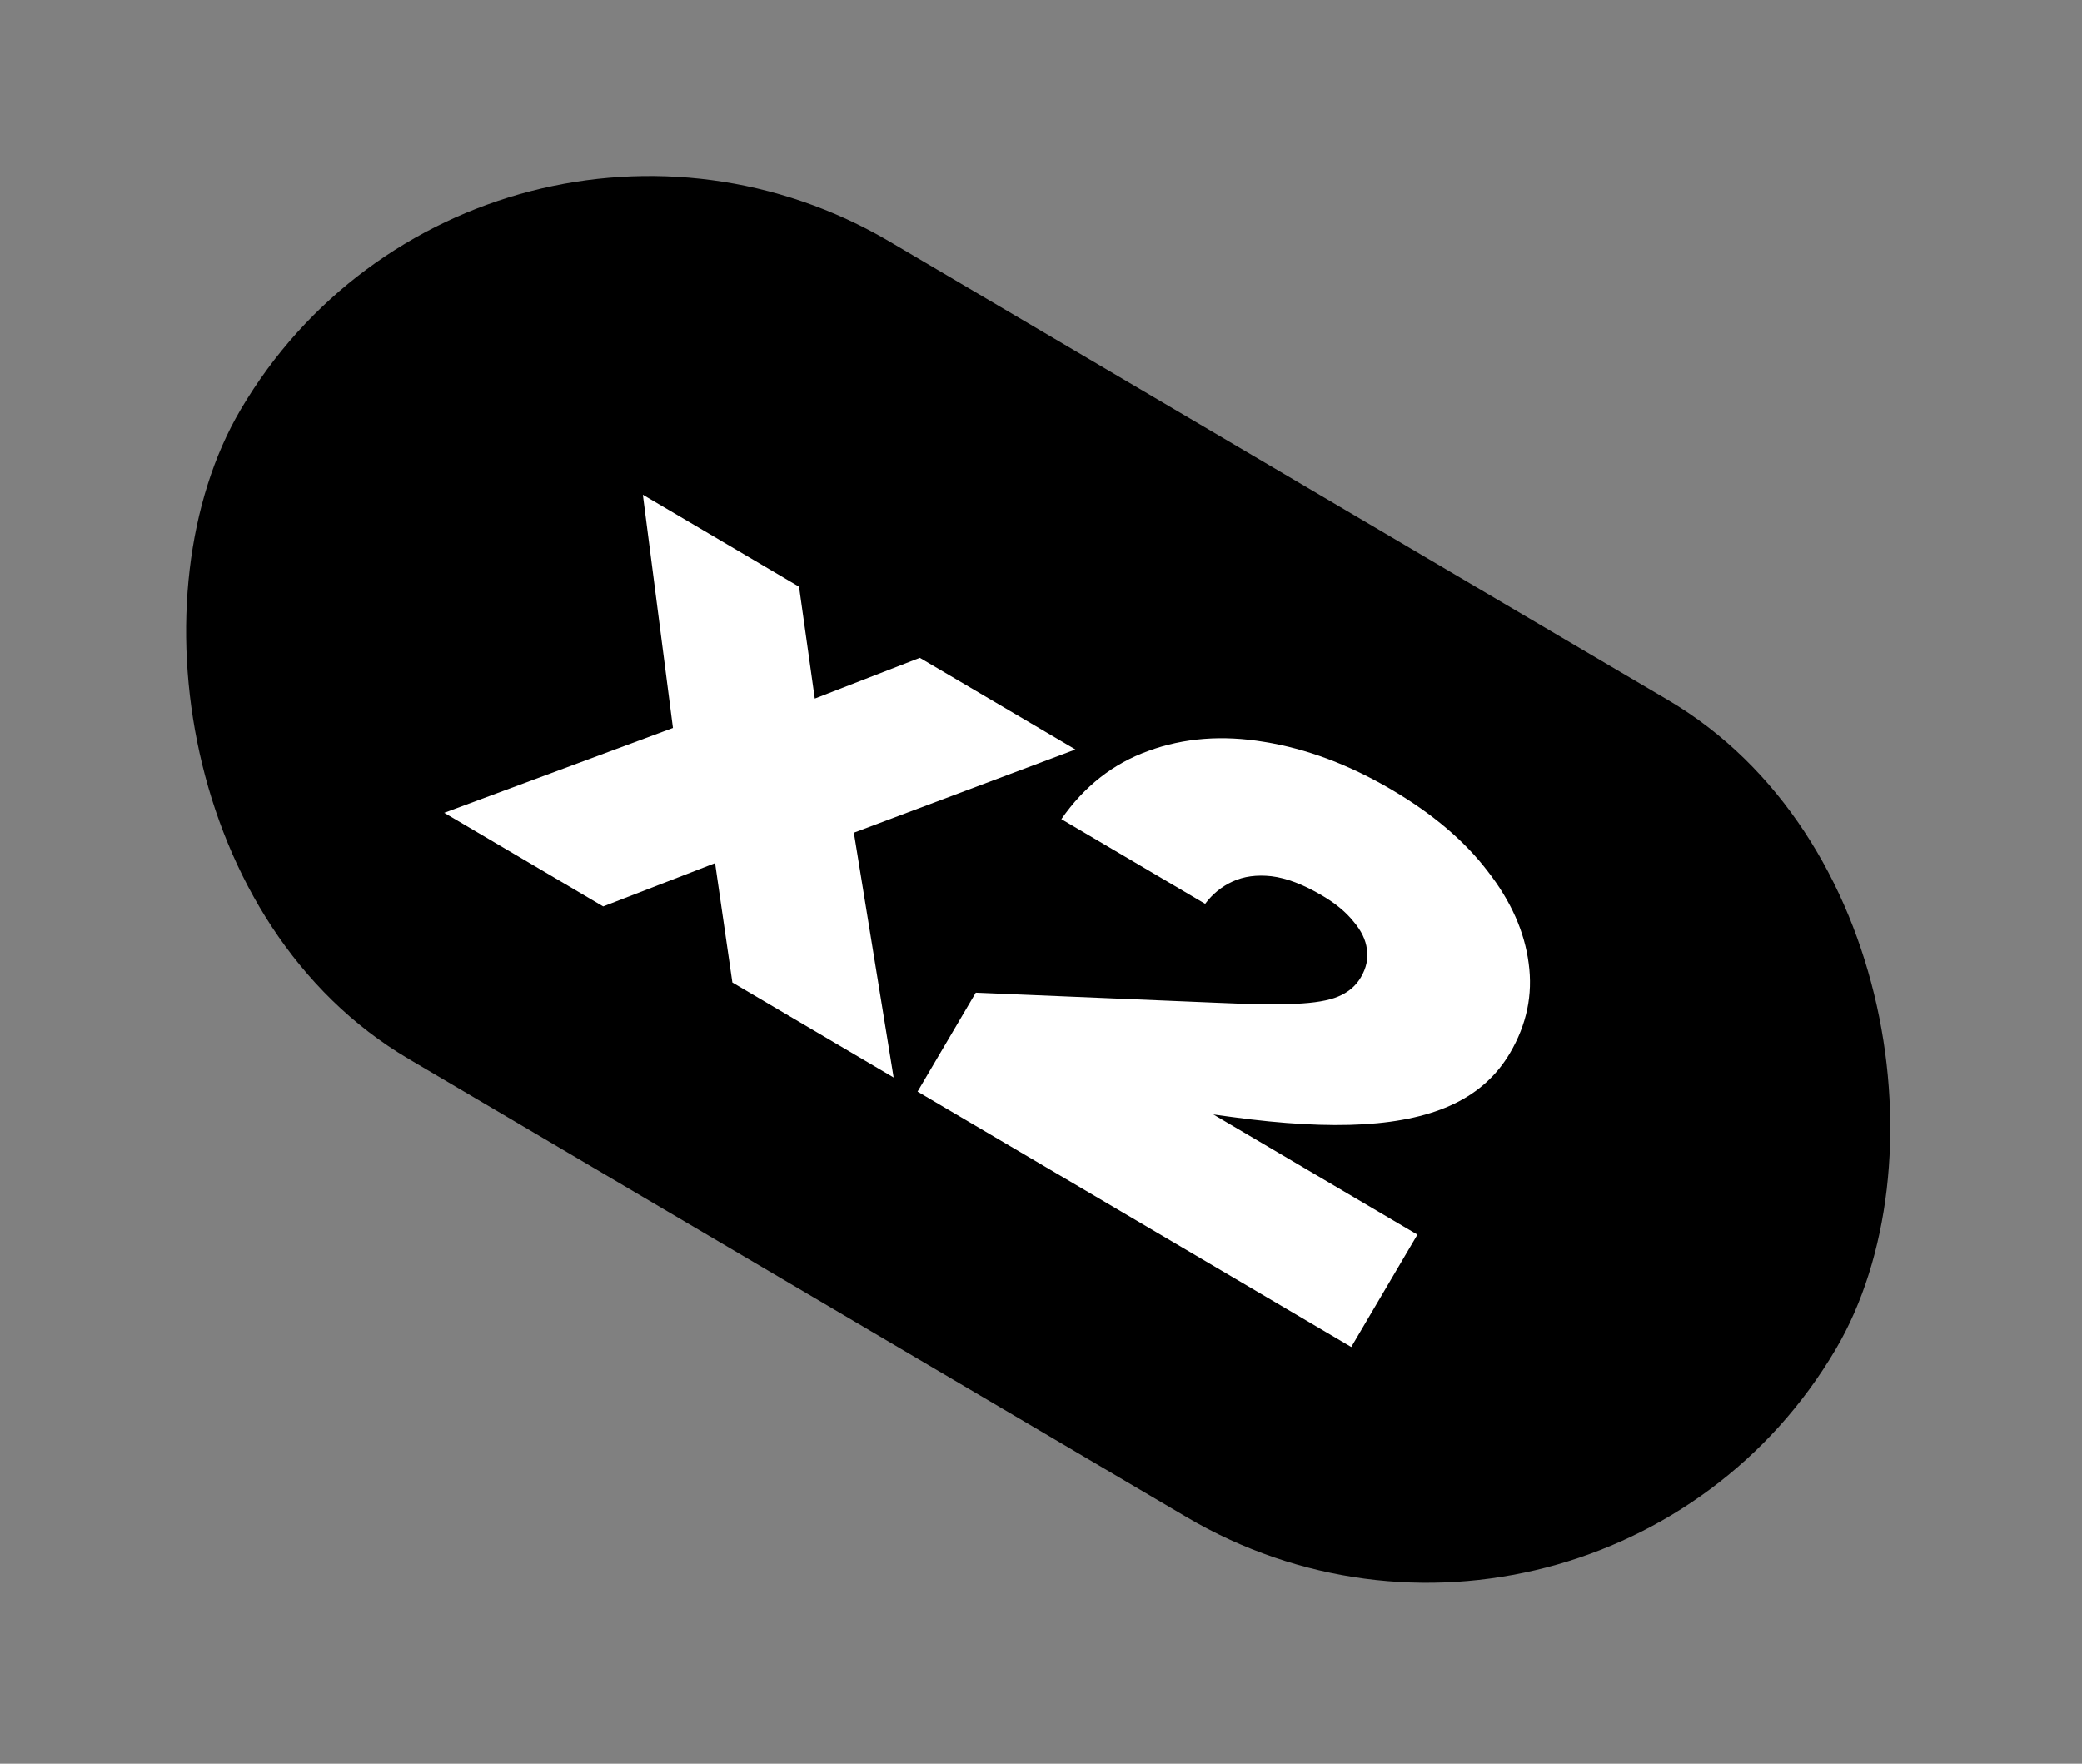
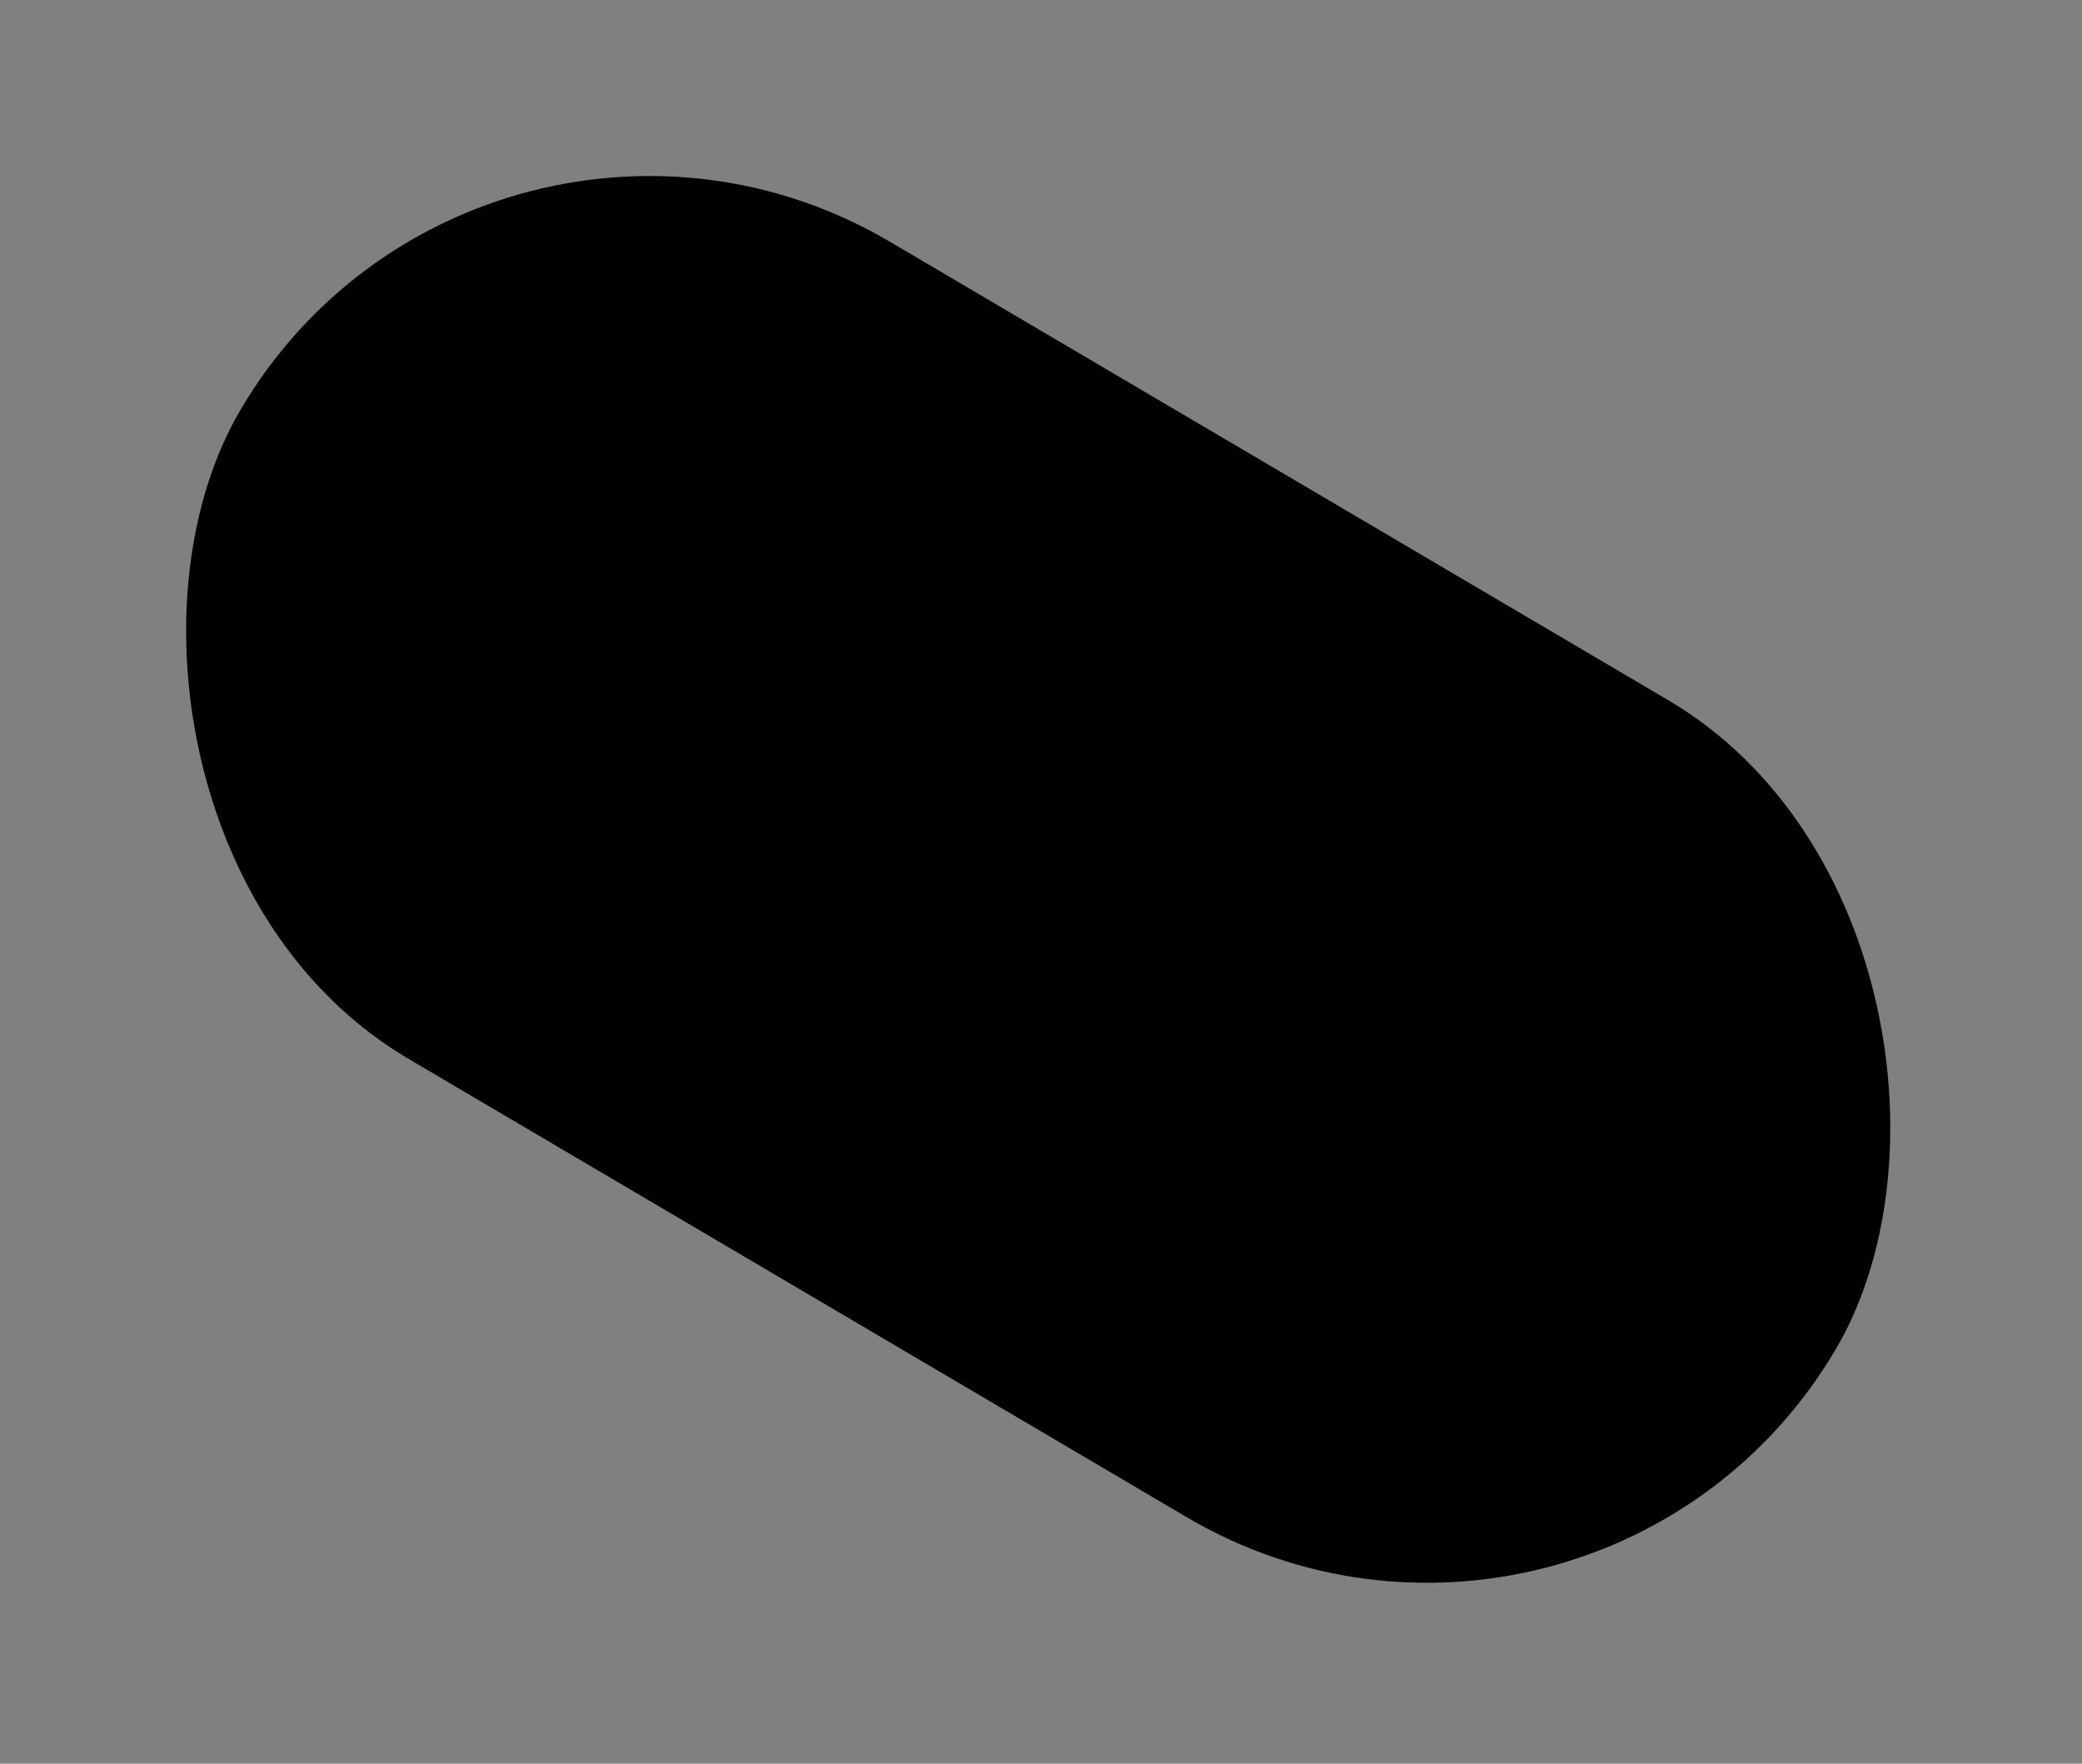
<svg xmlns="http://www.w3.org/2000/svg" width="340" height="288" viewBox="0 0 340 288" fill="none">
  <rect x="0" y="0" width="340" height="288" fill="#808080" stroke="none" />
  <rect x="78.586" y="0.172" width="302.32" height="154.861" rx="77.43" transform="rotate(30.495 78.586 0.172)" fill="black" />
-   <path d="M72.541 132.724L113.482 117.544L110.403 122.773L104.983 80.784L130.487 95.804L133.821 119.514L127.95 116.056L150.211 107.42L175.622 122.385L135.01 137.636L138.318 129.081L145.933 175.946L119.603 160.44L115.946 135.18L122.184 138.854L98.503 148.014L72.541 132.724Z" fill="white" />
-   <path d="M173.324 133.758C177.066 128.383 181.807 124.668 187.548 122.613C193.325 120.496 199.627 120.006 206.453 121.143C213.376 122.255 220.324 124.864 227.296 128.97C233.963 132.896 239.178 137.327 242.944 142.263C246.745 147.138 248.977 152.159 249.64 157.327C250.34 162.434 249.32 167.312 246.583 171.96C244.458 175.568 241.437 178.32 237.521 180.214C233.605 182.109 228.659 183.233 222.685 183.586C216.711 183.939 209.532 183.541 201.148 182.393L180.912 179.618L184.132 173.731L231.469 201.609L220.664 219.957L149.841 178.248L159.35 162.101L198.42 163.735C204.034 163.994 208.405 164.055 211.532 163.92C214.659 163.785 216.993 163.389 218.534 162.731C220.172 162.048 221.405 161.003 222.233 159.596C223.134 158.067 223.462 156.531 223.218 154.987C223.035 153.479 222.311 151.982 221.045 150.495C219.815 148.947 218.099 147.524 215.897 146.228C212.839 144.427 210.08 143.378 207.618 143.082C205.218 142.821 203.115 143.106 201.308 143.937C199.501 144.767 198.001 145.984 196.809 147.589L173.324 133.758Z" fill="white" />
</svg>